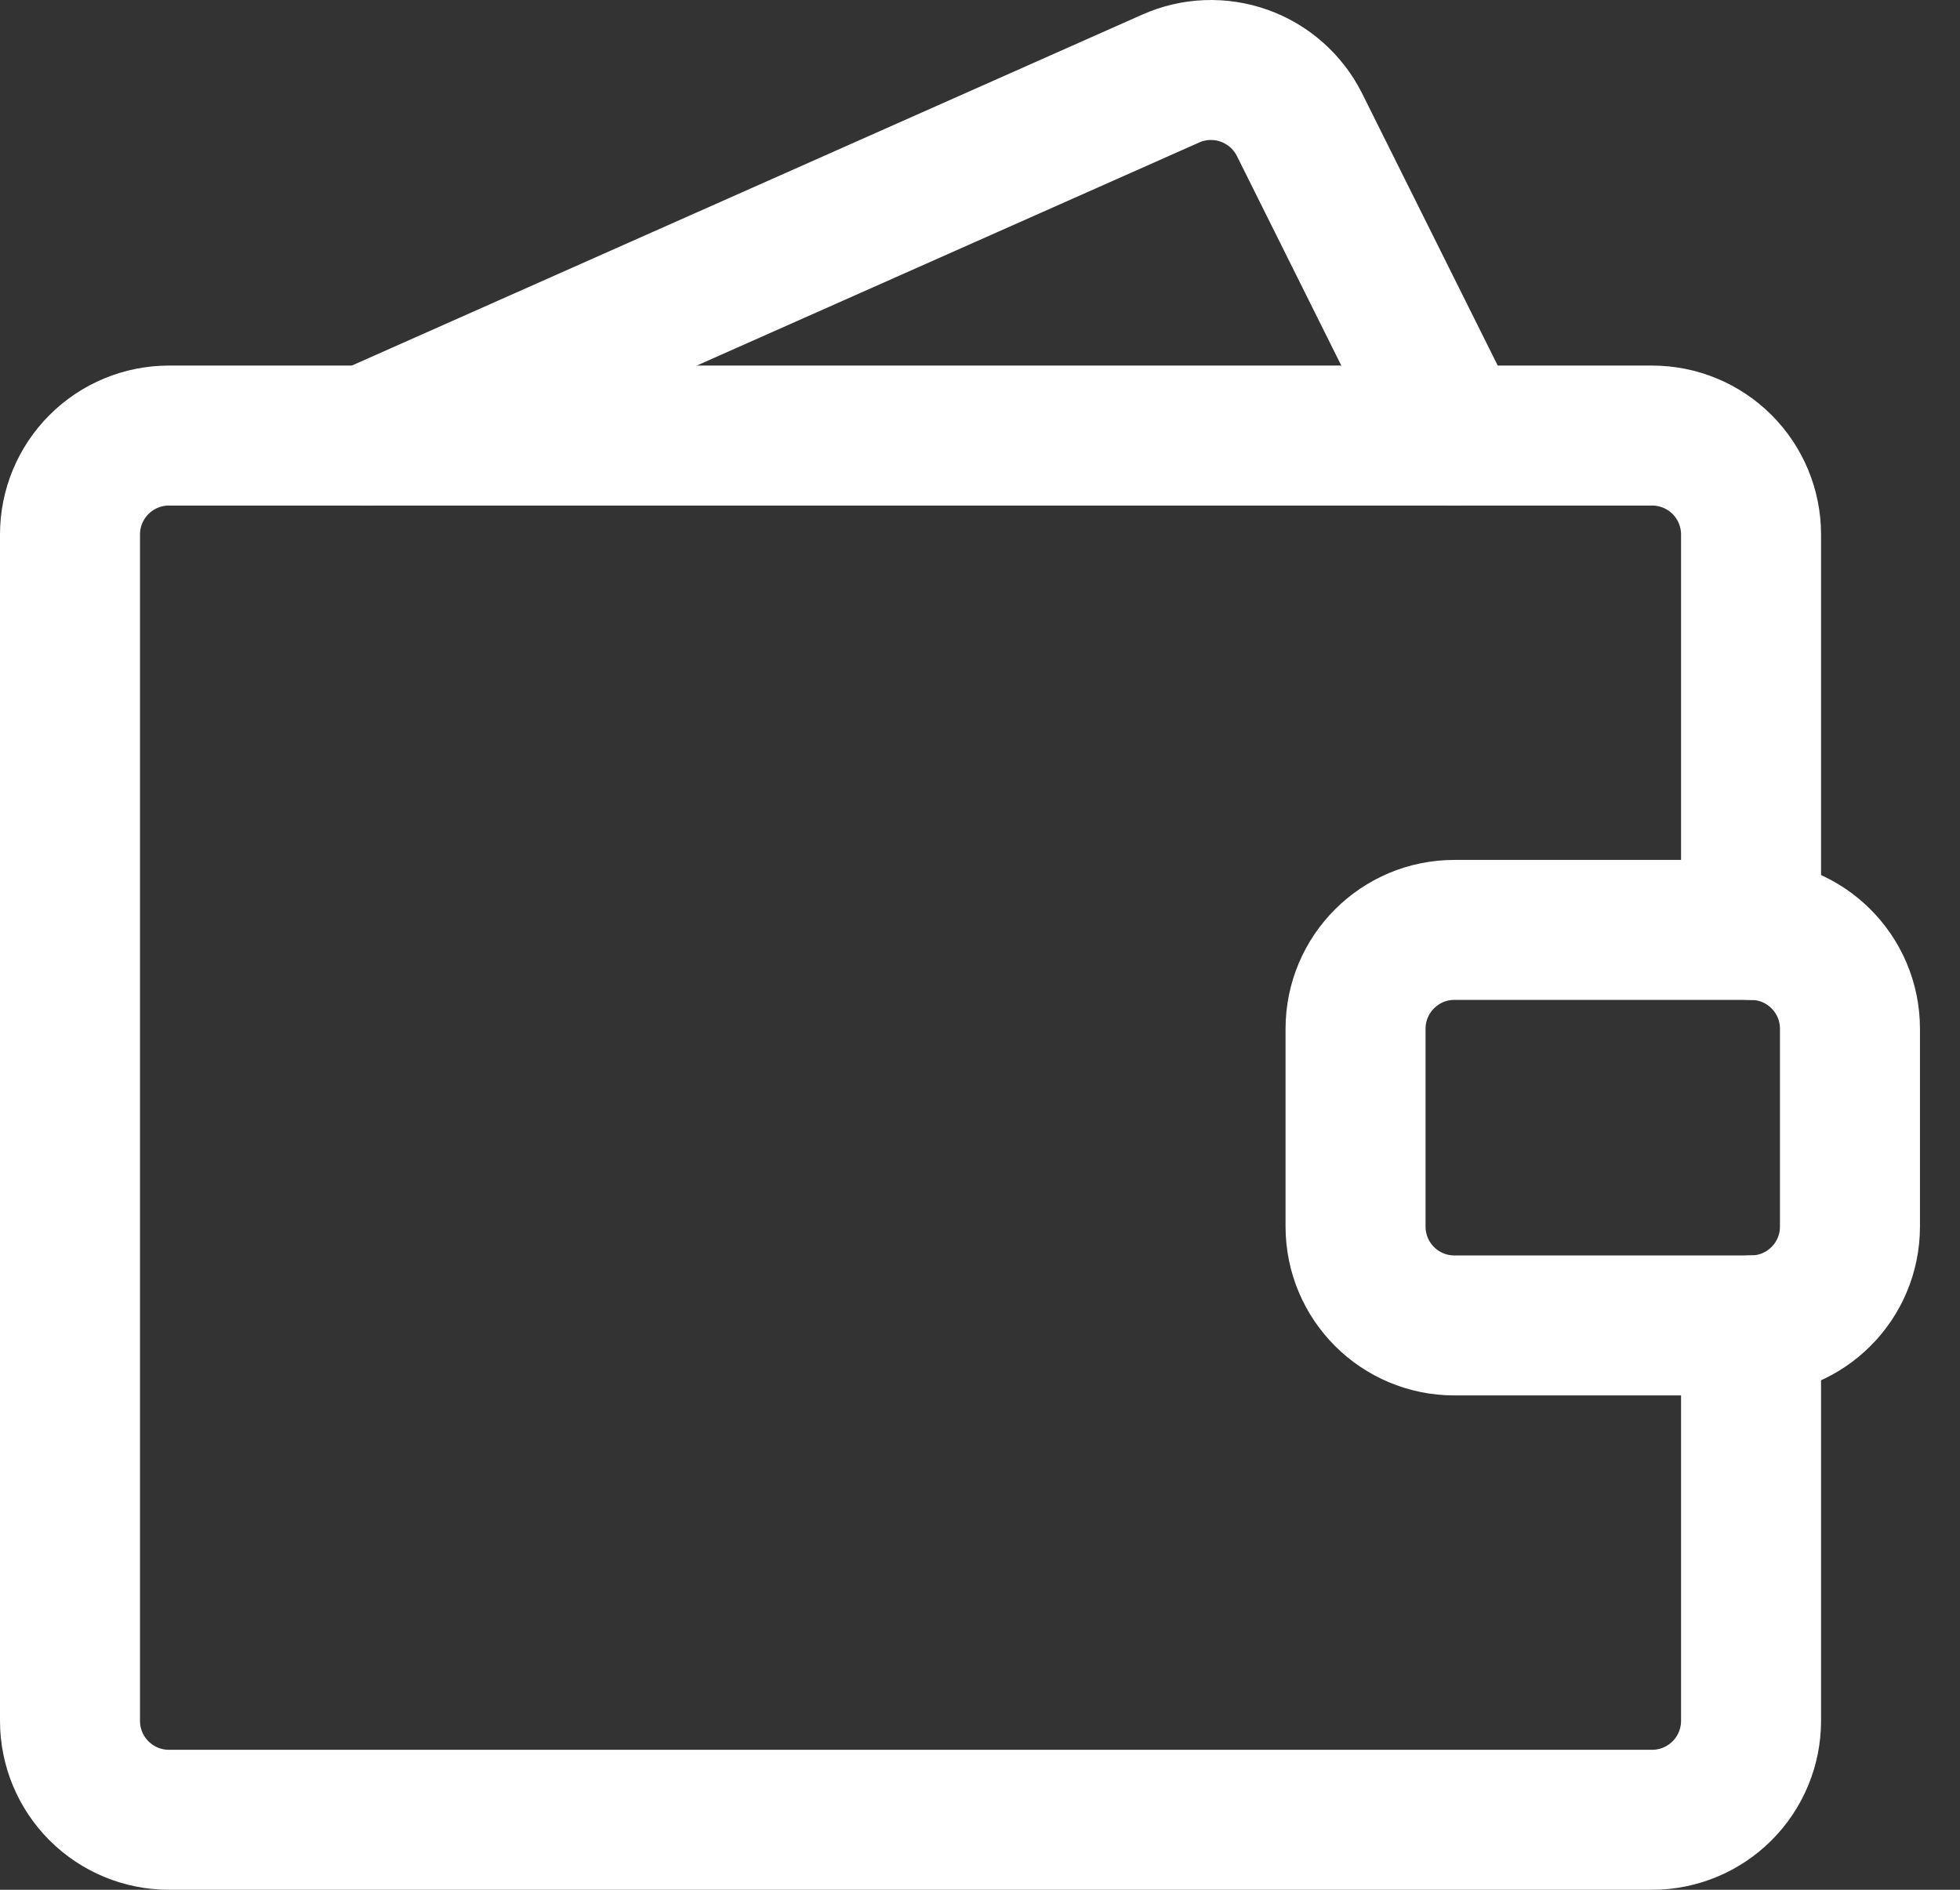
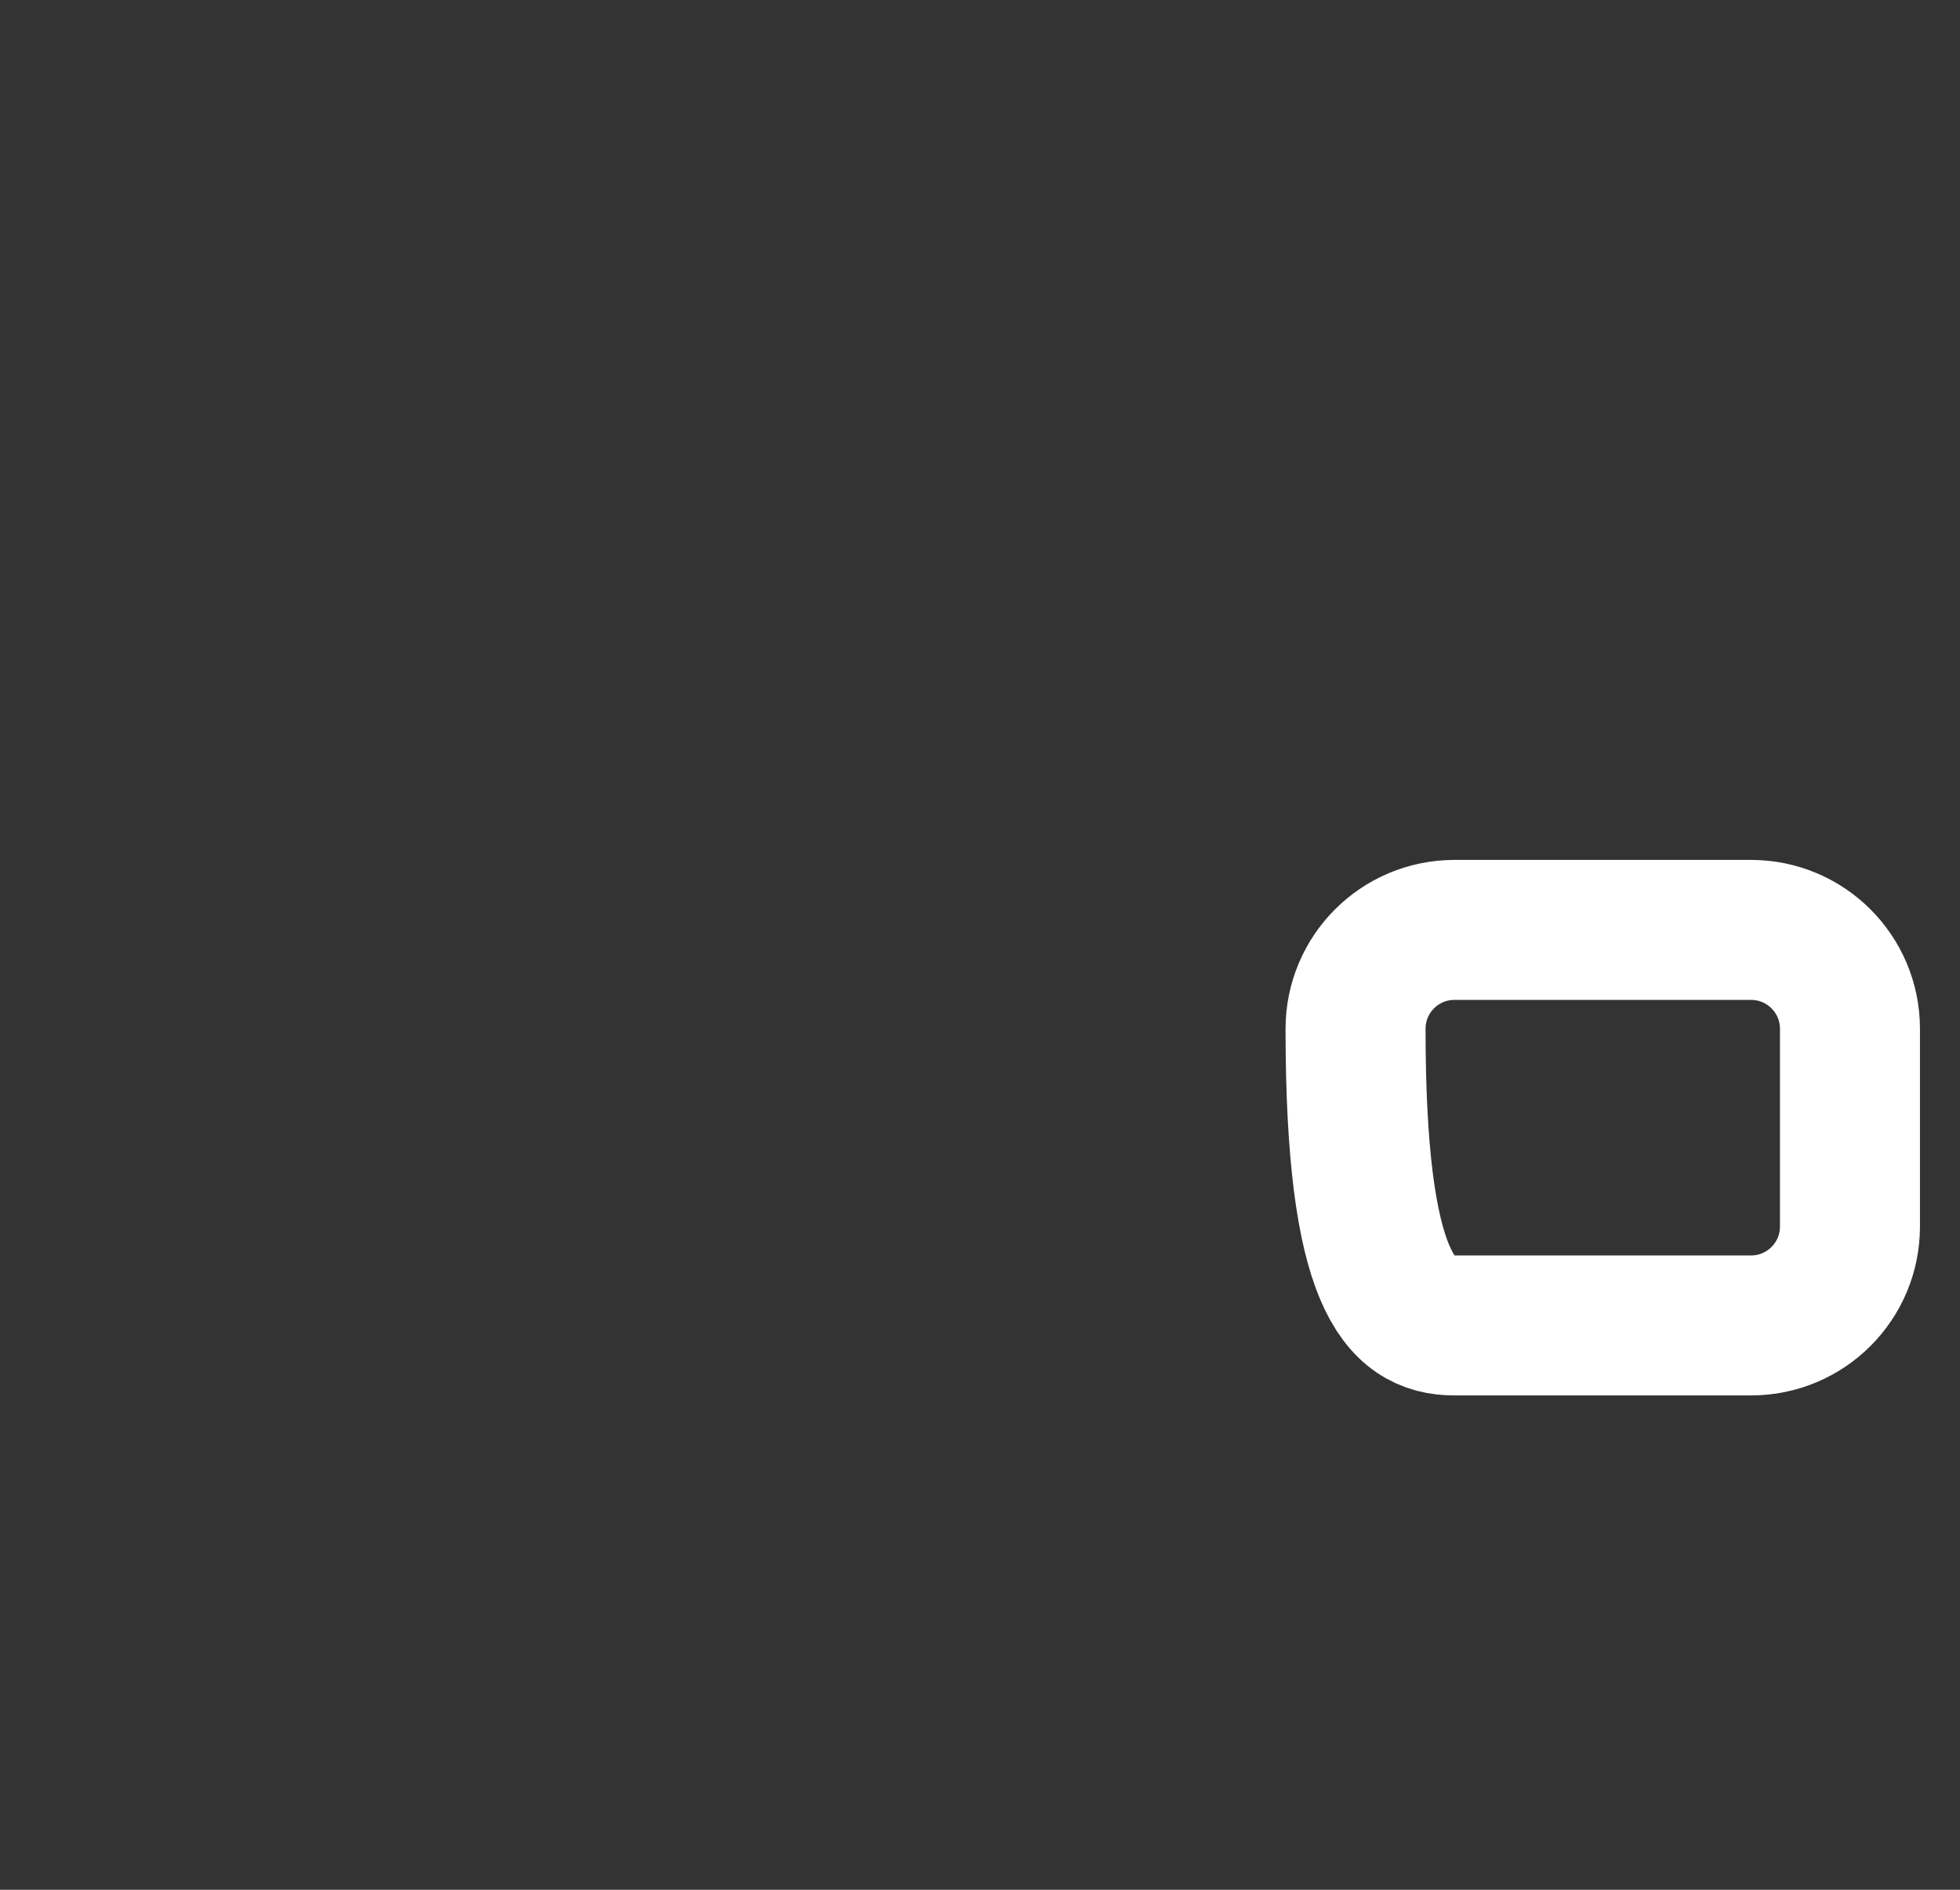
<svg xmlns="http://www.w3.org/2000/svg" width="28" height="27" viewBox="0 0 28 27" fill="none">
  <rect x="0" y="0" width="28" height="27" fill="#333333" stroke="none" />
-   <path d="M25.015 18.937V24.587C25.015 24.962 24.866 25.321 24.601 25.586C24.336 25.851 23.977 26 23.602 26H2.413C2.038 26 1.679 25.851 1.414 25.586C1.149 25.321 1 24.962 1 24.587V7.636C1 7.261 1.149 6.902 1.414 6.637C1.679 6.372 2.038 6.223 2.413 6.223H23.602C23.977 6.223 24.336 6.372 24.601 6.637C24.866 6.902 25.015 7.261 25.015 7.636V13.286" stroke="white" stroke-width="2" stroke-linecap="round" stroke-linejoin="round" />
-   <path d="M25.015 13.286H20.777C19.997 13.286 19.365 13.919 19.365 14.699V17.524C19.365 18.305 19.997 18.937 20.777 18.937H25.015C25.796 18.937 26.428 18.305 26.428 17.524V14.699C26.428 13.919 25.796 13.286 25.015 13.286Z" stroke="white" stroke-width="2" stroke-linecap="round" stroke-linejoin="round" />
-   <path d="M5.238 6.223L16.723 1.123C17.054 0.975 17.429 0.96 17.771 1.081C18.113 1.202 18.395 1.45 18.56 1.773L20.777 6.223" stroke="white" stroke-width="2" stroke-linecap="round" stroke-linejoin="round" />
+   <path d="M25.015 13.286H20.777C19.997 13.286 19.365 13.919 19.365 14.699C19.365 18.305 19.997 18.937 20.777 18.937H25.015C25.796 18.937 26.428 18.305 26.428 17.524V14.699C26.428 13.919 25.796 13.286 25.015 13.286Z" stroke="white" stroke-width="2" stroke-linecap="round" stroke-linejoin="round" />
</svg>